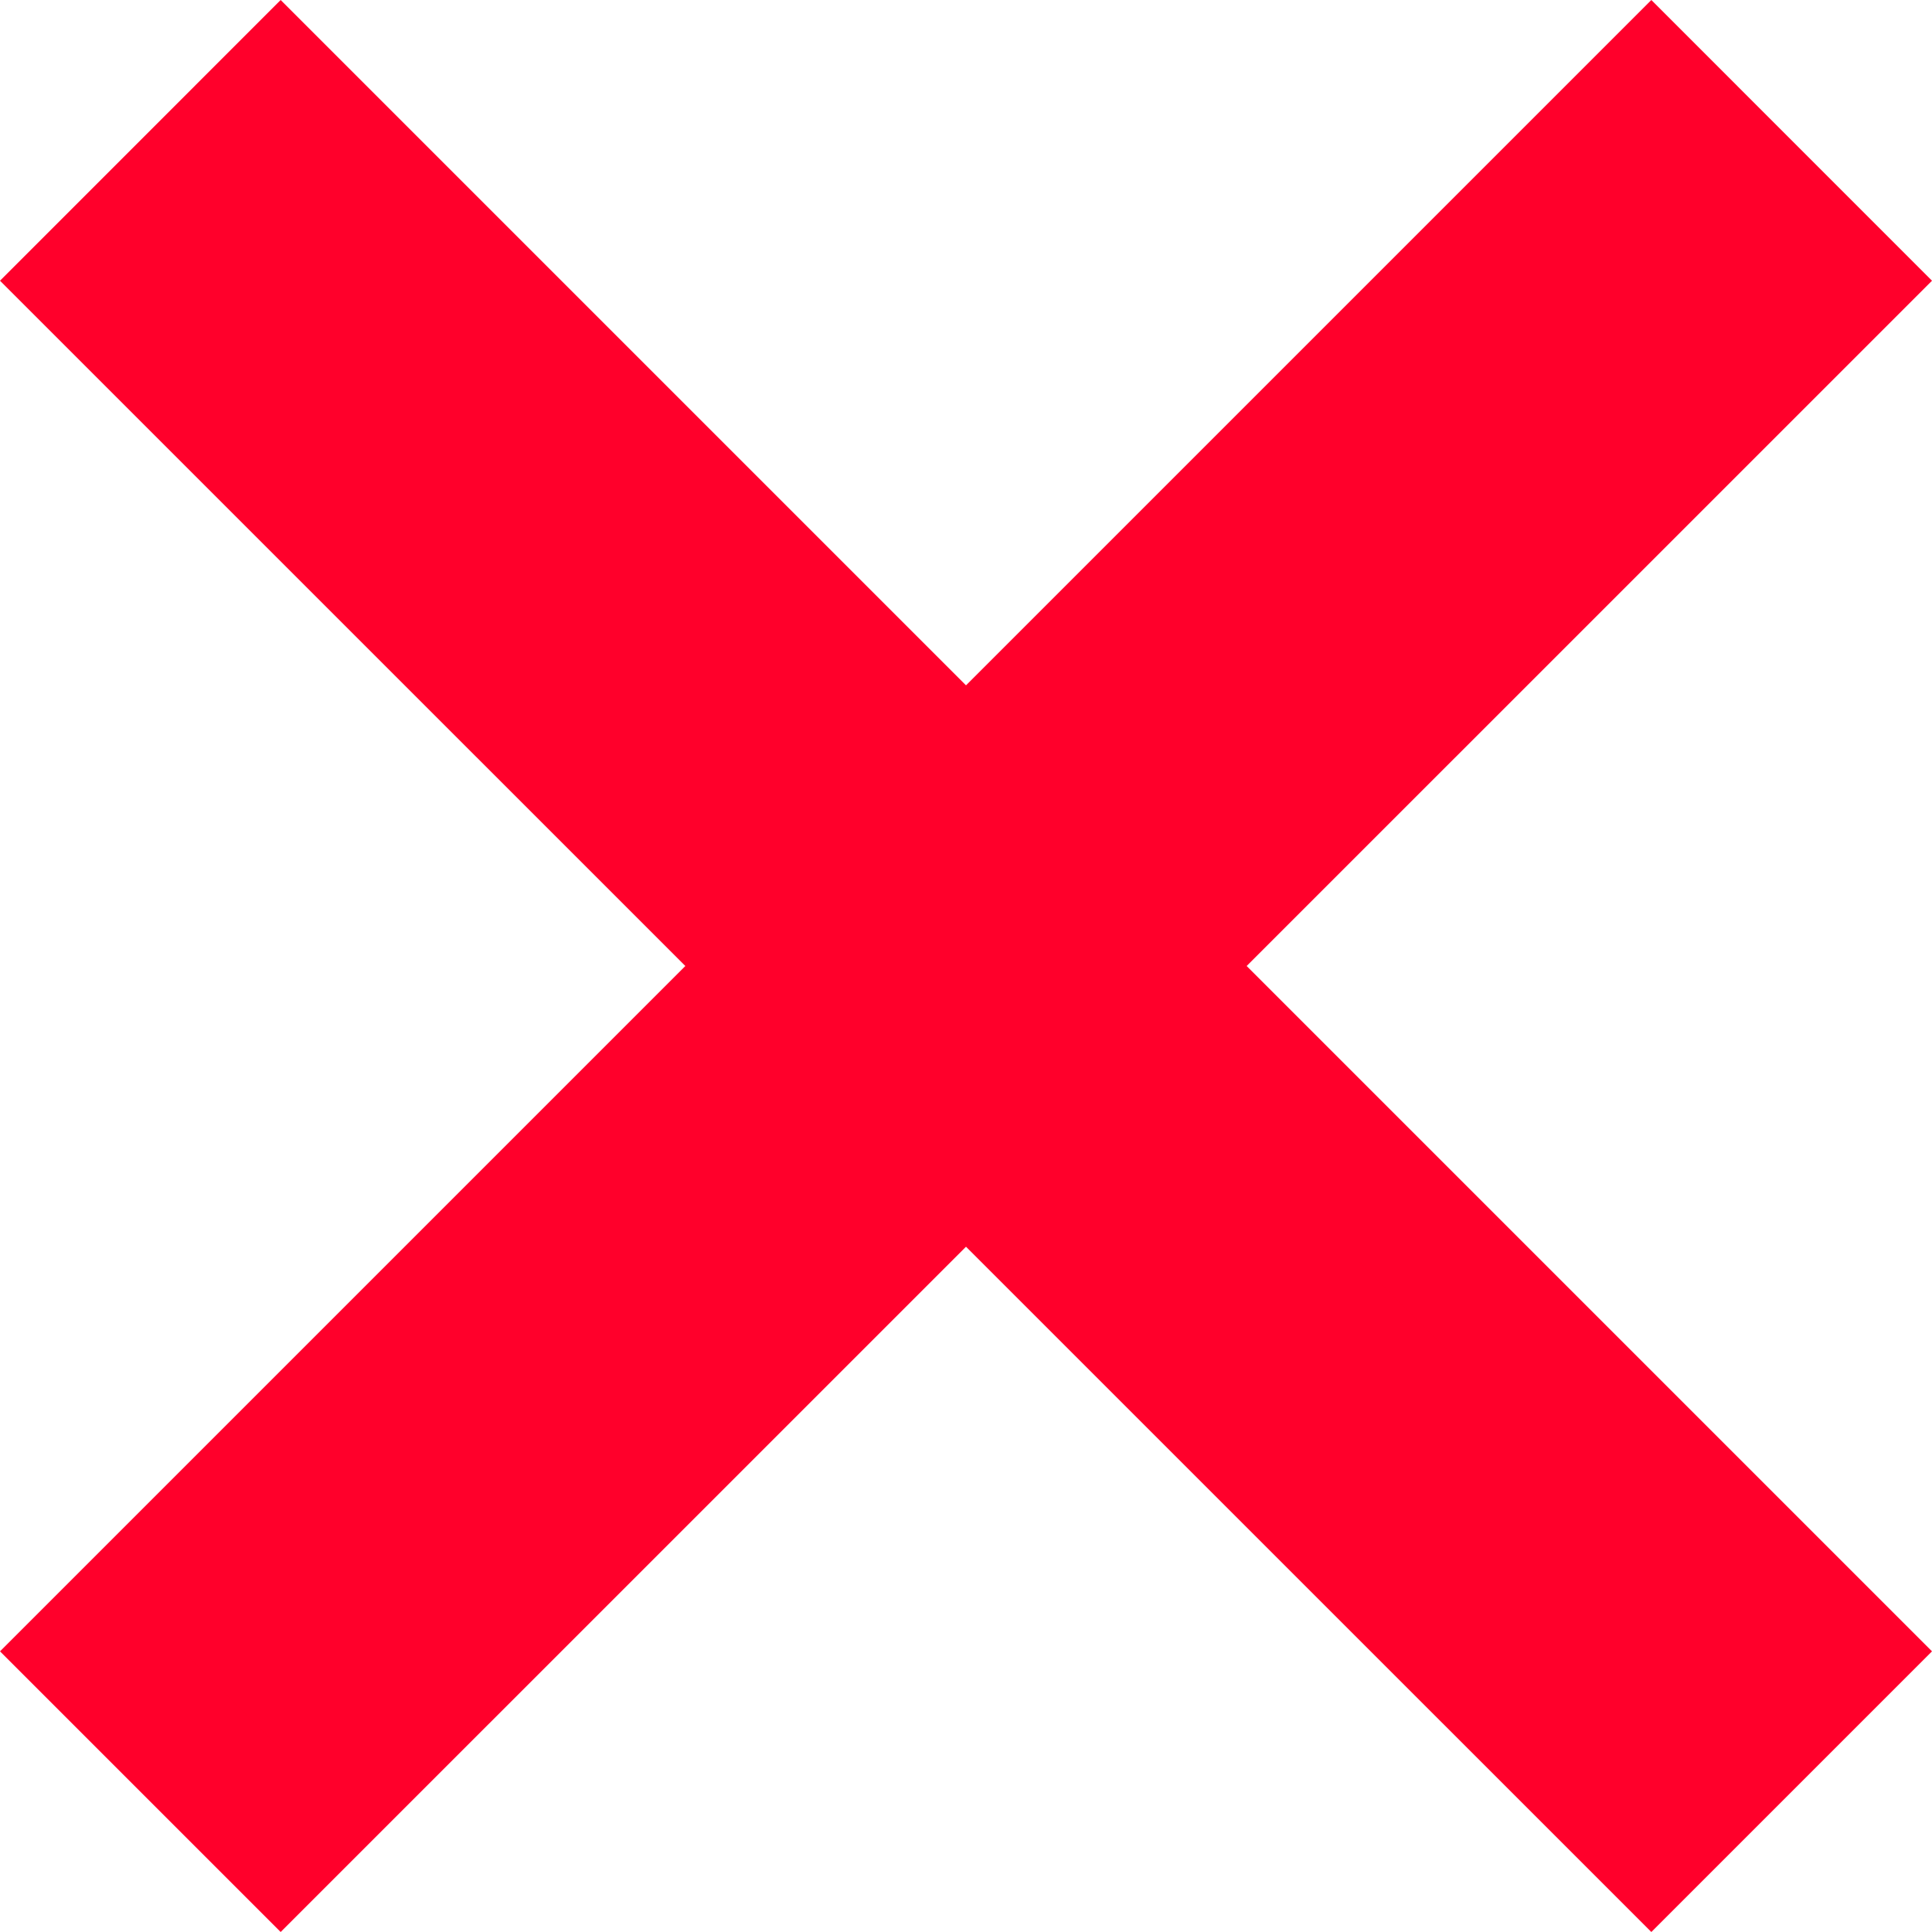
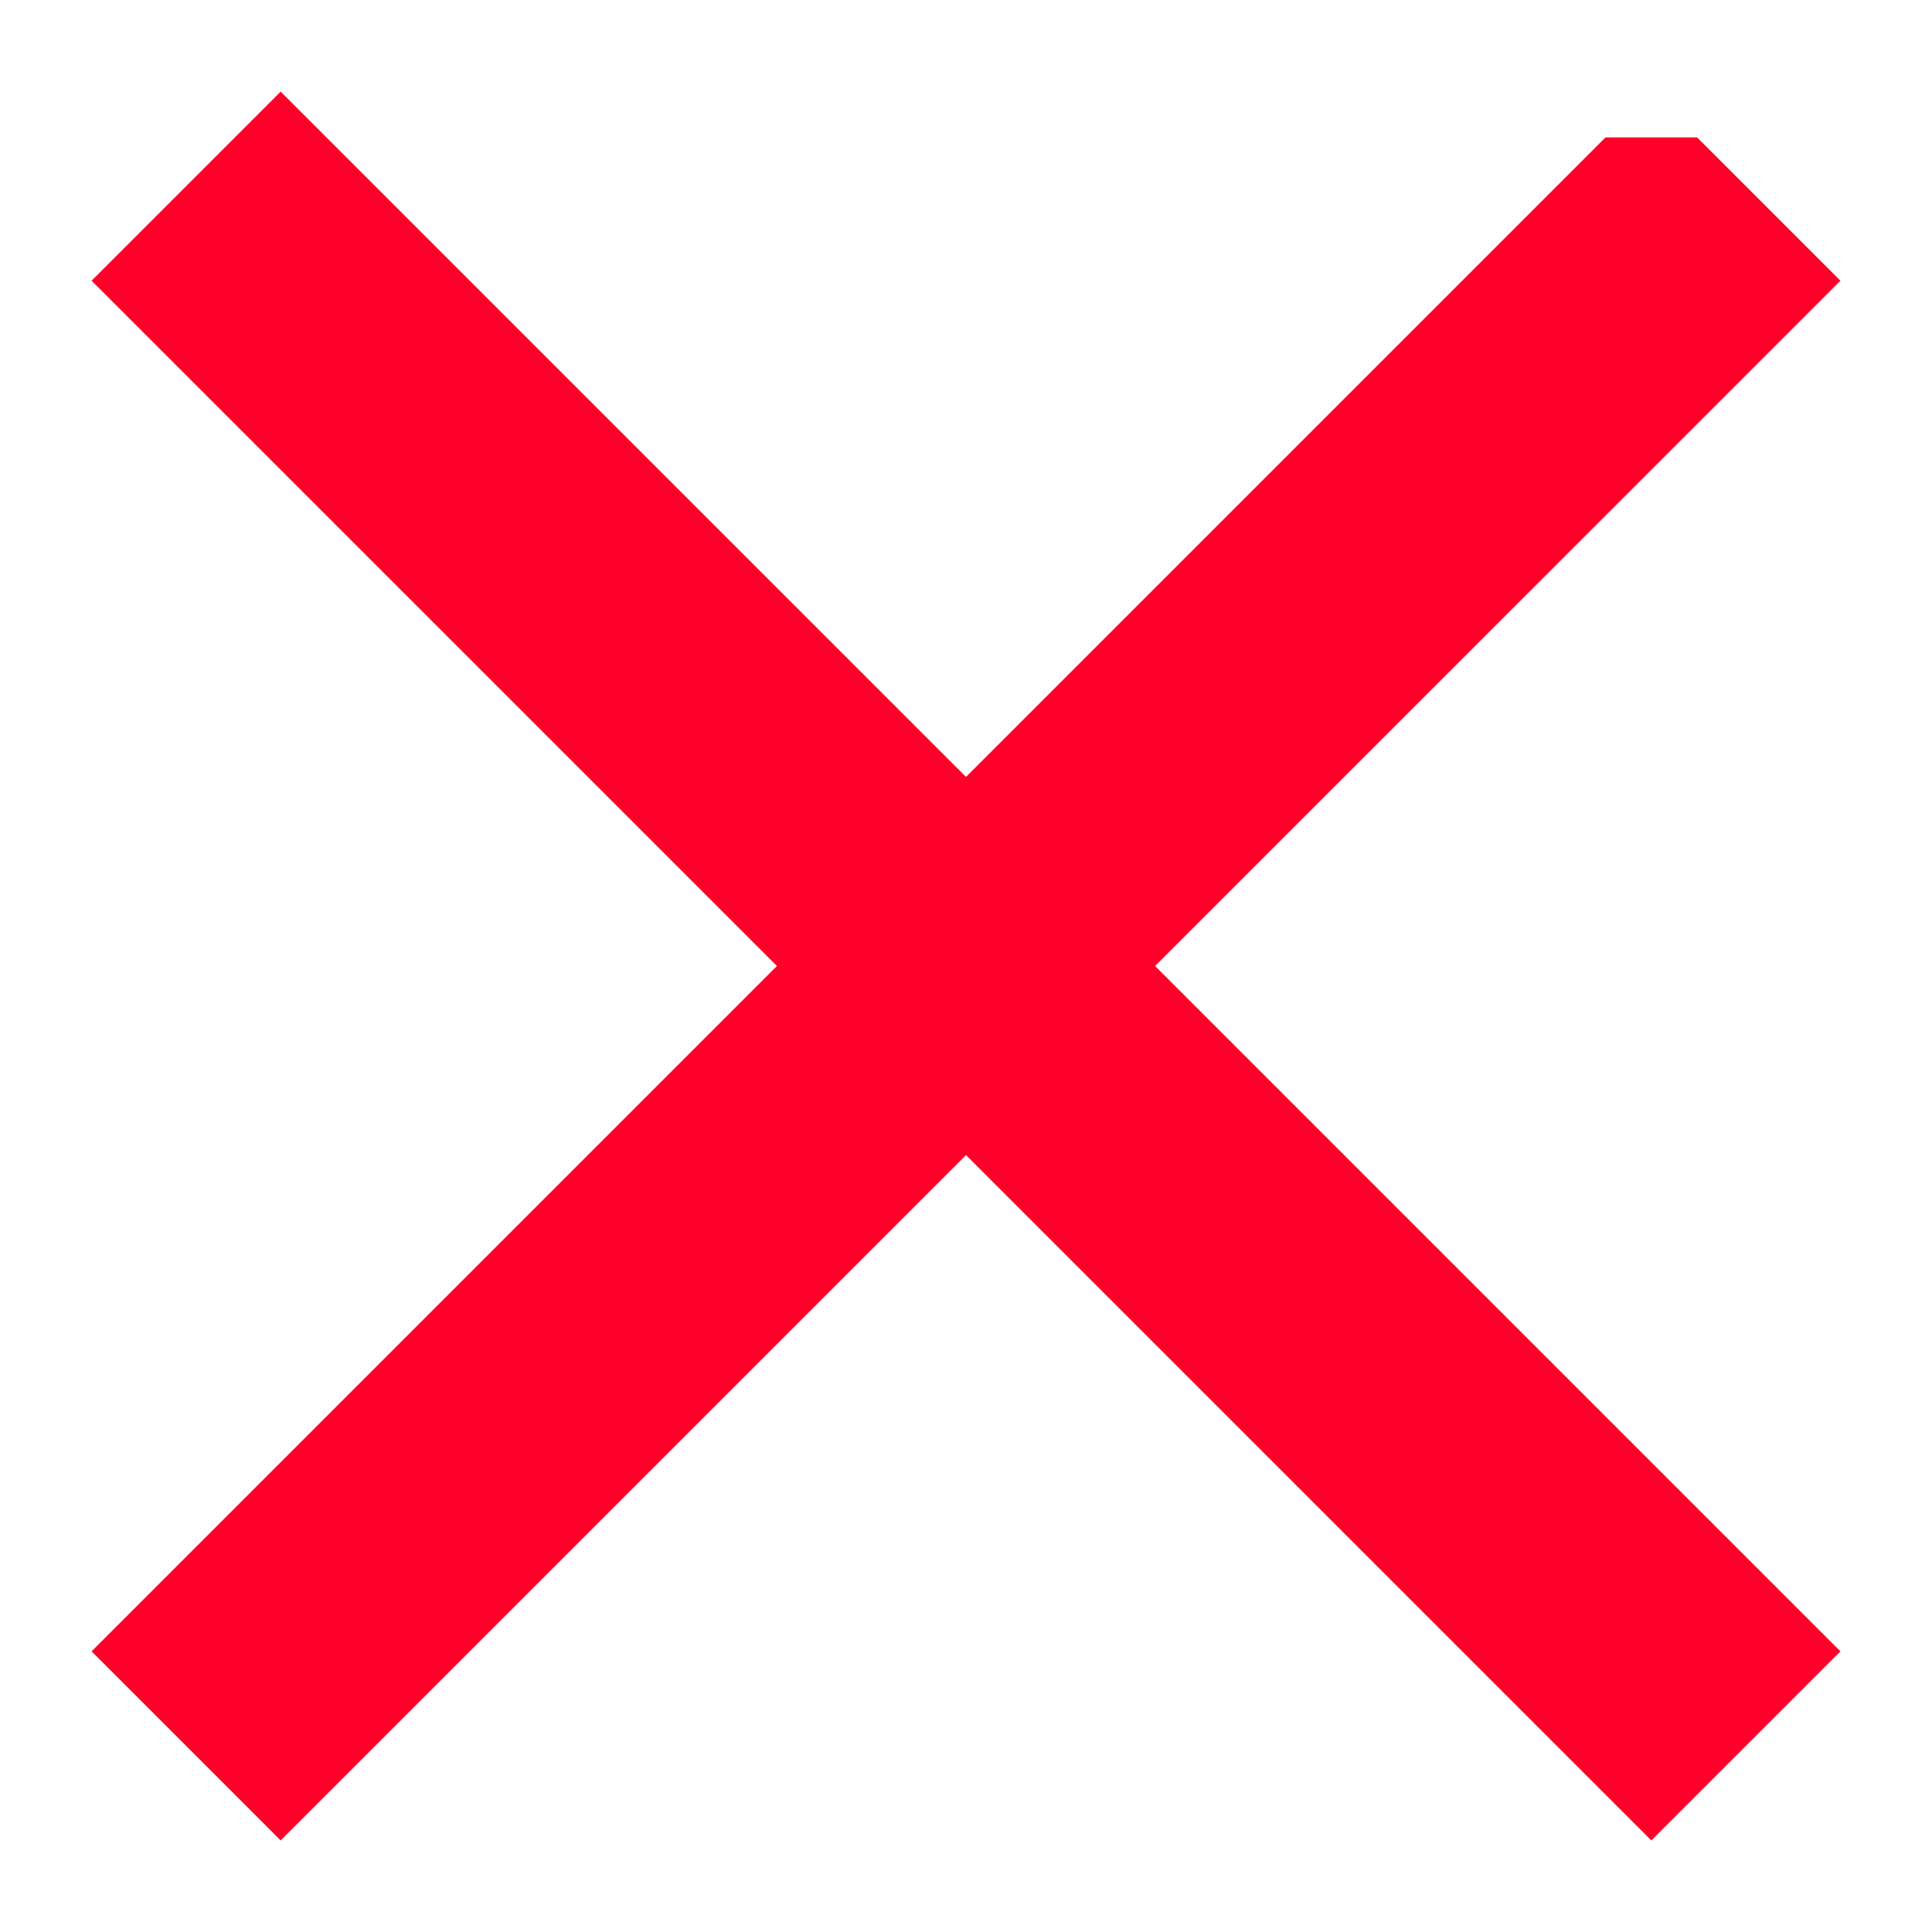
<svg xmlns="http://www.w3.org/2000/svg" width="29.834" height="29.834" viewBox="0 0 29.834 29.834">
  <g id="Path_177" data-name="Path 177" transform="translate(-544.172 -5010.171)" fill="#ff002b">
-     <path d="M 548.506 5038.591 L 547.799 5037.884 L 546.293 5036.378 L 545.586 5035.671 L 546.293 5034.964 L 556.169 5025.088 L 546.293 5015.213 L 545.586 5014.506 L 546.293 5013.799 L 547.799 5012.293 L 548.506 5011.586 L 549.213 5012.293 L 559.089 5022.168 L 568.964 5012.293 L 569.672 5011.586 L 570.379 5012.293 L 571.885 5013.799 L 572.592 5014.506 L 571.885 5015.213 L 562.009 5025.088 L 571.885 5034.964 L 572.592 5035.671 L 571.885 5036.378 L 570.379 5037.884 L 569.672 5038.591 L 568.964 5037.884 L 559.089 5028.008 L 549.213 5037.884 L 548.506 5038.591 Z" stroke="none" />
-     <path d="M 569.672 5037.177 L 571.177 5035.671 L 560.595 5025.088 L 571.177 5014.506 L 569.672 5013 L 559.089 5023.583 L 548.506 5013 L 547 5014.506 L 557.583 5025.088 L 547 5035.671 L 548.506 5037.177 L 559.089 5026.594 L 569.672 5037.177 M 548.506 5040.005 L 544.172 5035.671 L 554.755 5025.088 L 544.172 5014.506 L 548.506 5010.171 L 559.089 5020.754 L 569.672 5010.171 L 574.006 5014.506 L 563.423 5025.088 L 574.006 5035.671 L 569.672 5040.005 L 559.089 5029.423 L 548.506 5040.005 Z" stroke="none" fill="#ff002b" />
+     <path d="M 548.506 5038.591 L 547.799 5037.884 L 546.293 5036.378 L 545.586 5035.671 L 546.293 5034.964 L 556.169 5025.088 L 546.293 5015.213 L 545.586 5014.506 L 546.293 5013.799 L 547.799 5012.293 L 548.506 5011.586 L 549.213 5012.293 L 559.089 5022.168 L 568.964 5012.293 L 570.379 5012.293 L 571.885 5013.799 L 572.592 5014.506 L 571.885 5015.213 L 562.009 5025.088 L 571.885 5034.964 L 572.592 5035.671 L 571.885 5036.378 L 570.379 5037.884 L 569.672 5038.591 L 568.964 5037.884 L 559.089 5028.008 L 549.213 5037.884 L 548.506 5038.591 Z" stroke="none" />
  </g>
</svg>